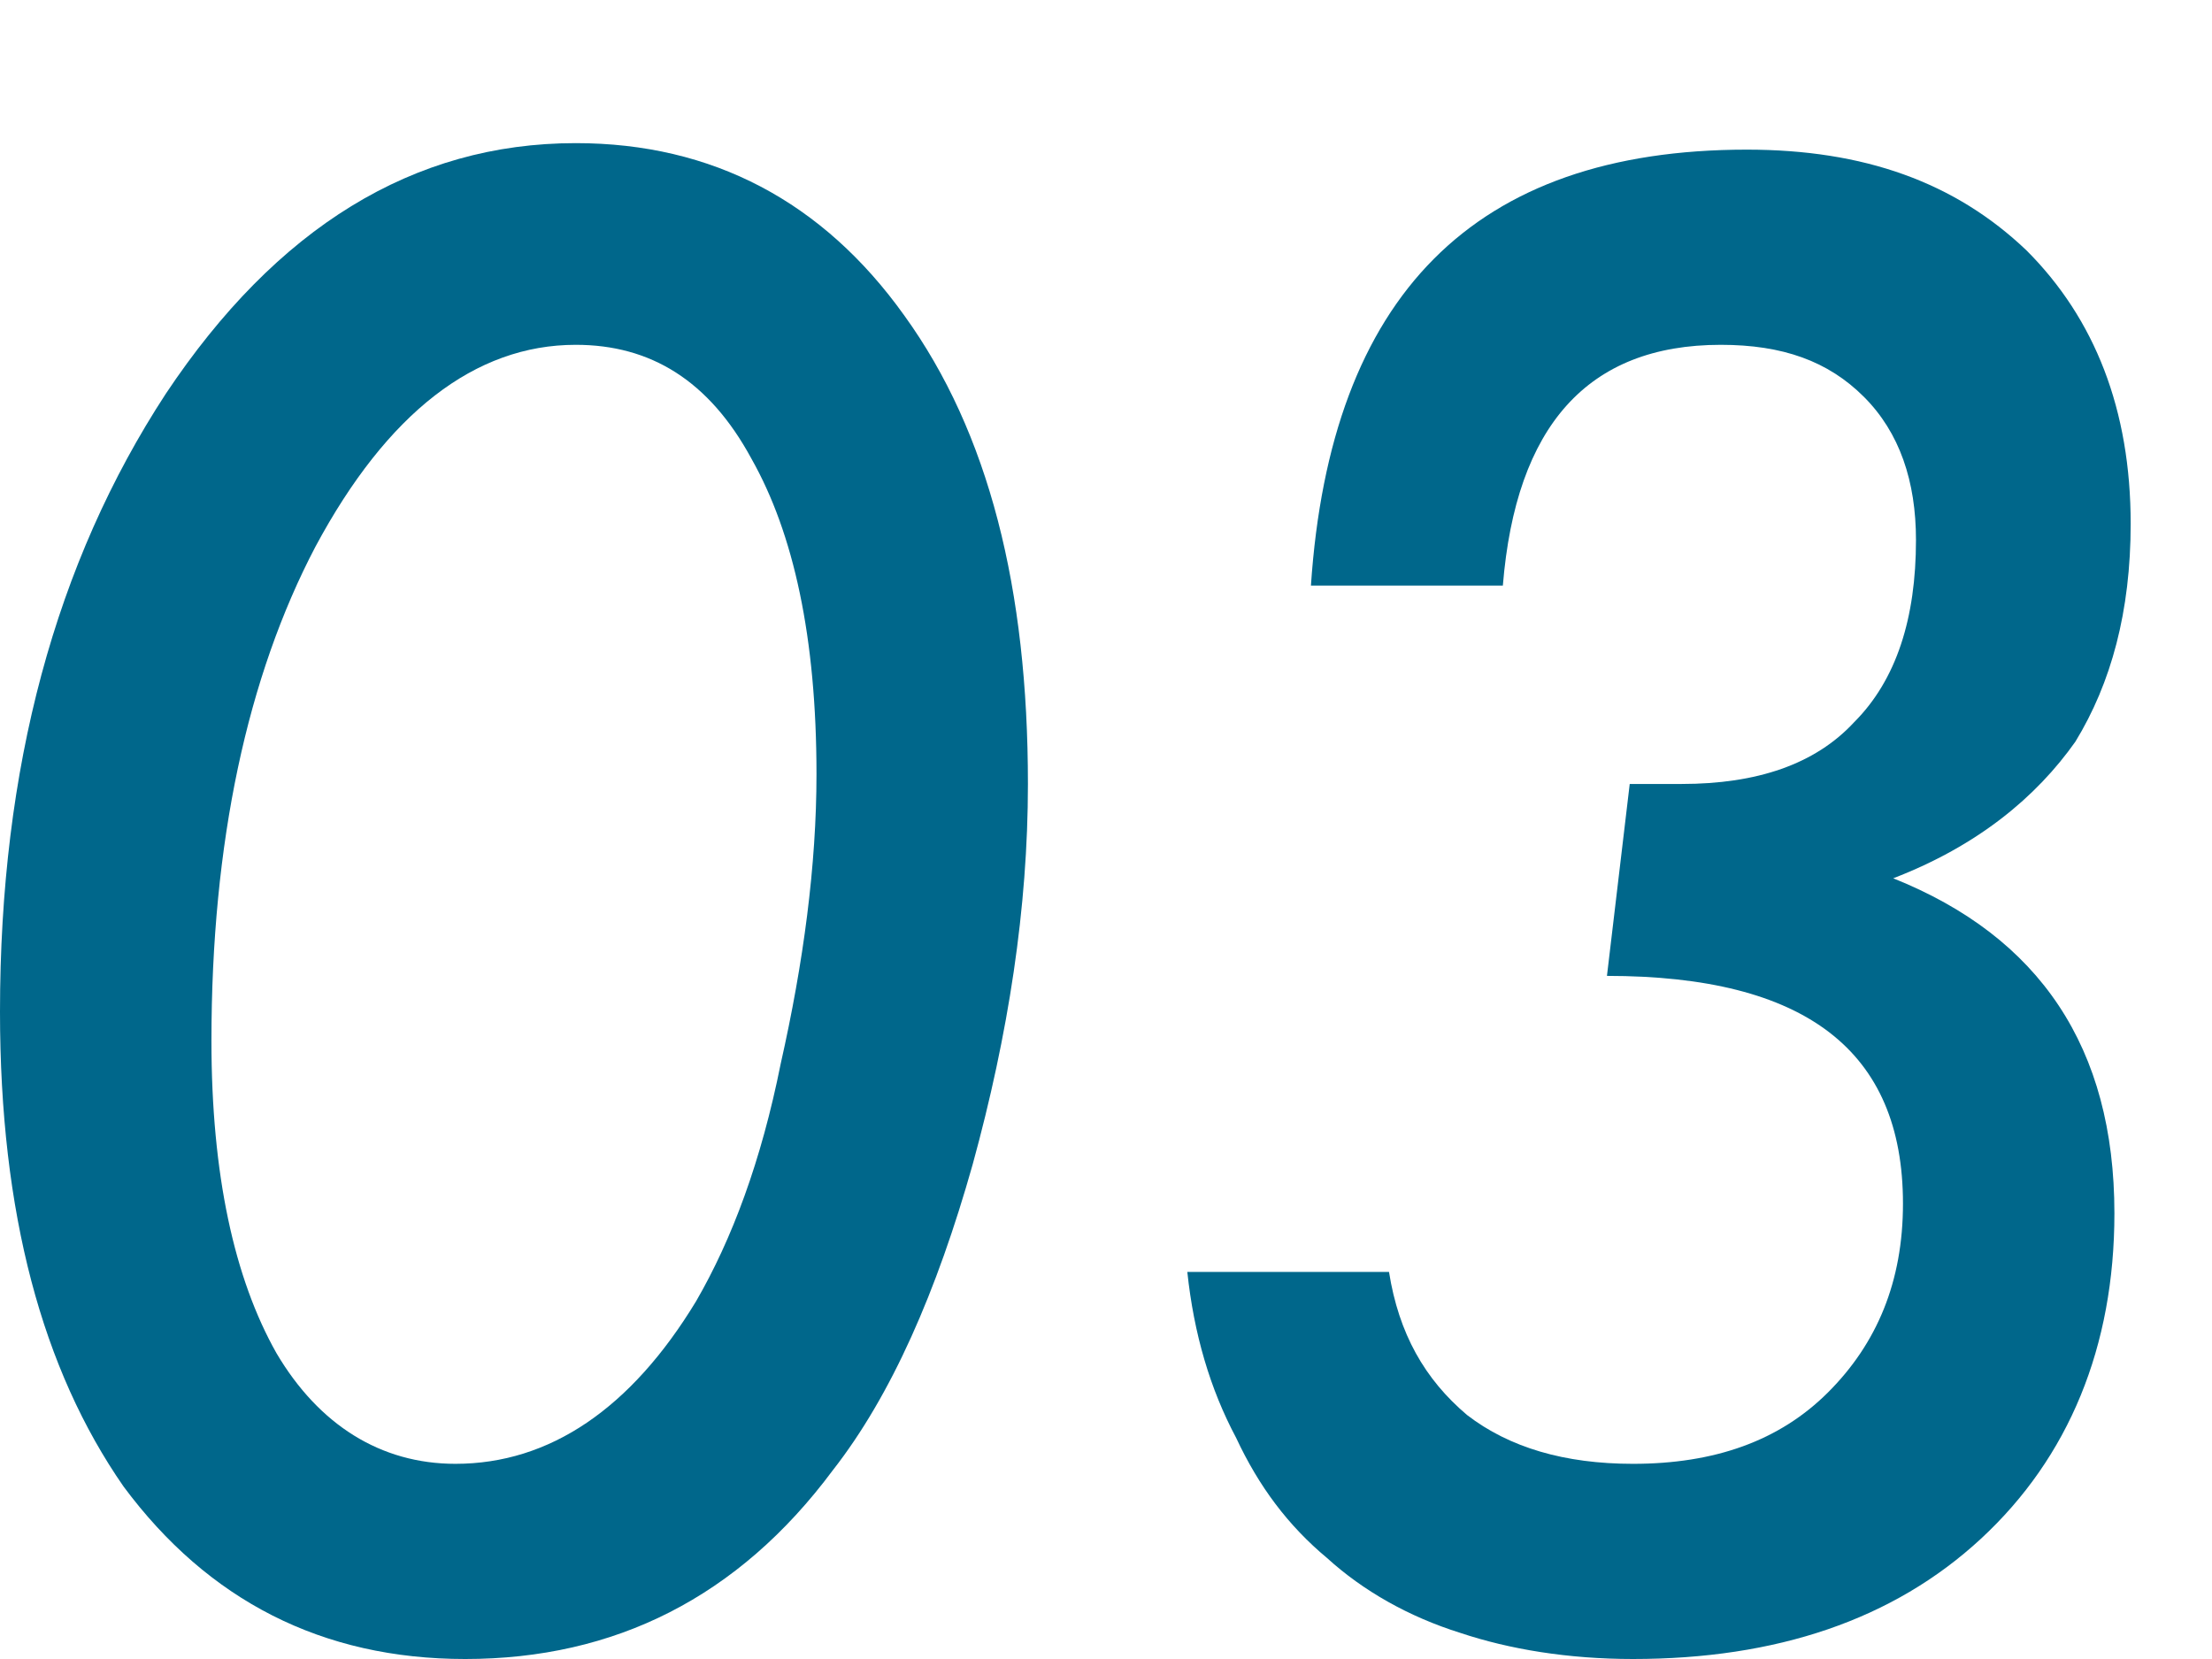
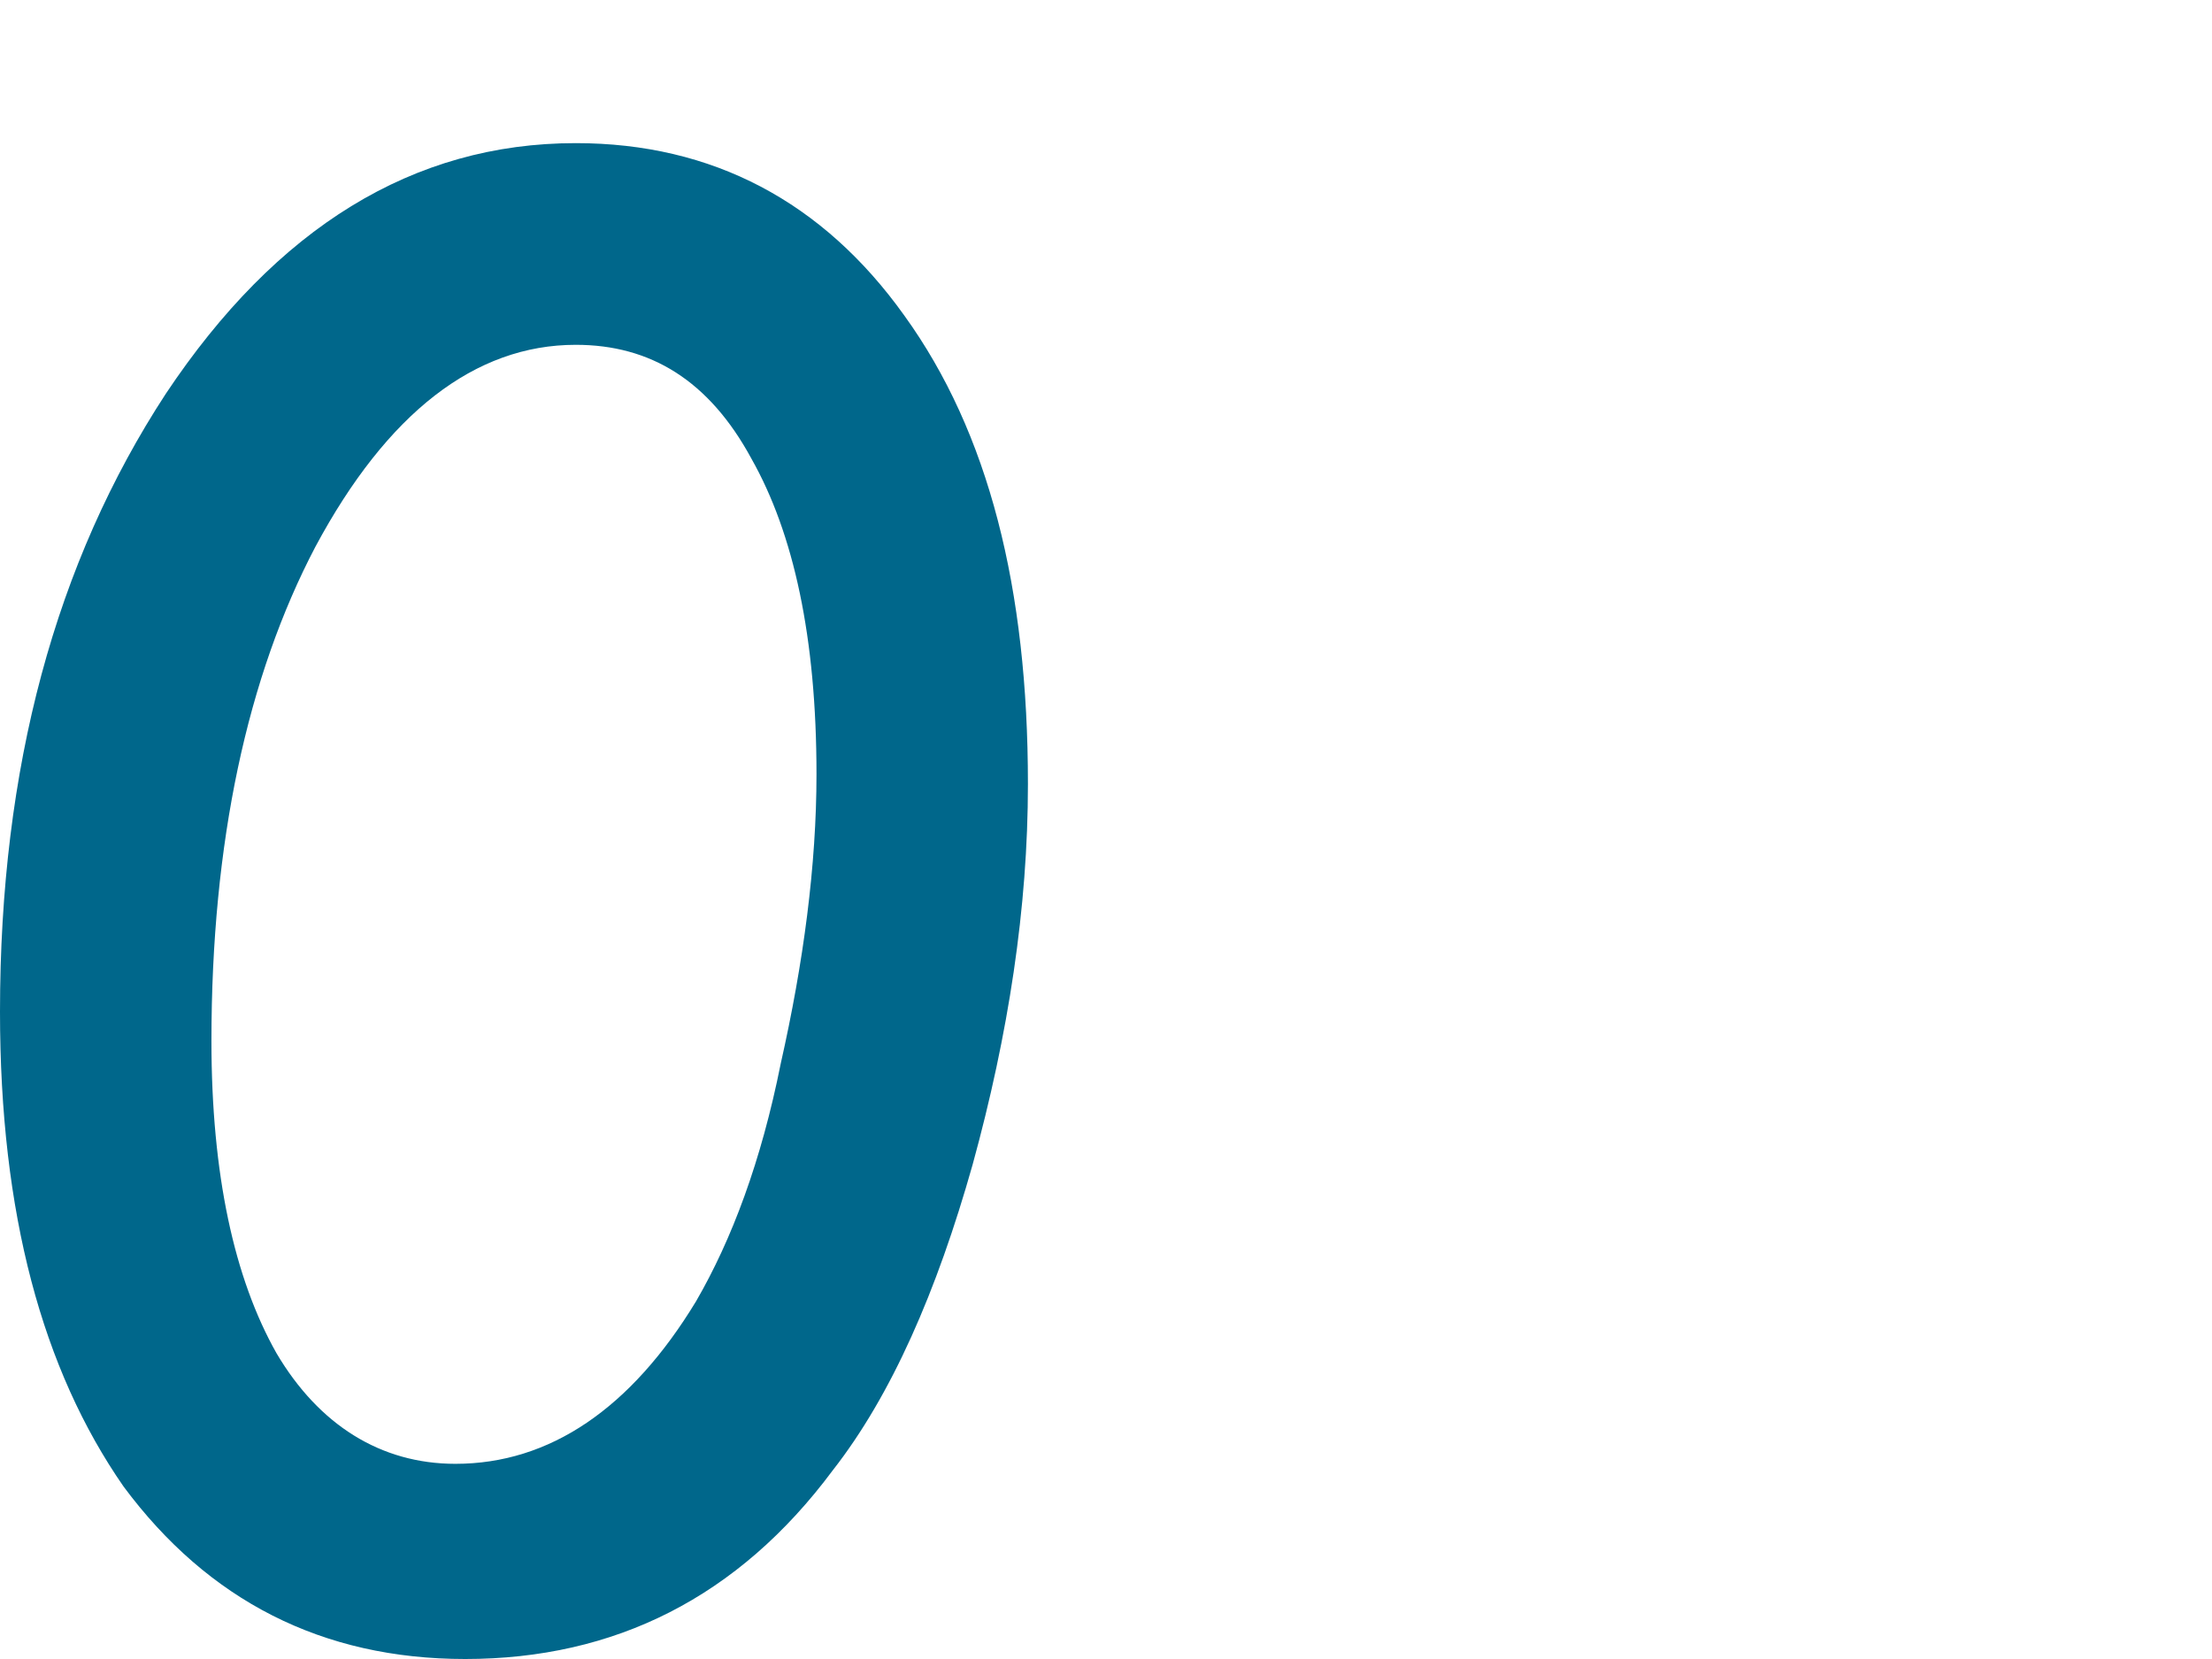
<svg xmlns="http://www.w3.org/2000/svg" version="1.1" id="レイヤー_1" x="0px" y="0px" viewBox="0 0 68 51" style="enable-background:new 0 0 68 51;" xml:space="preserve">
  <style type="text/css">
	.st0{fill:#00678B;}
</style>
  <g>
    <g>
      <path class="st0" d="M31.6,24.1c0,3.8-0.6,7.7-1.7,11.7c-1.1,3.9-2.5,7.1-4.3,9.4c-2.9,3.9-6.7,5.8-11.3,5.8    c-4.4,0-7.9-1.8-10.5-5.3C1.3,42.1,0,37.3,0,31.1c0-7.5,1.7-13.8,5.1-19C8.5,7,12.7,4.4,17.7,4.4c4.2,0,7.6,1.8,10.1,5.3    C30.4,13.3,31.6,18.1,31.6,24.1z M25.1,23.8c0-4.2-0.7-7.4-2-9.7c-1.3-2.4-3.1-3.5-5.4-3.5c-3.1,0-5.8,2.1-8,6.2    C7.6,20.8,6.5,25.9,6.5,32c0,4.1,0.7,7.3,2,9.6C9.8,43.8,11.7,45,14,45c2.9,0,5.4-1.7,7.4-5c1.1-1.9,2-4.3,2.6-7.3    C24.7,29.6,25.1,26.6,25.1,23.8z" />
-       <path class="st0" d="M36.5,39.1h6.2c0.3,1.9,1.1,3.3,2.4,4.4c1.3,1,3,1.5,5.1,1.5c2.5,0,4.5-0.7,6-2.2c1.5-1.5,2.3-3.4,2.3-5.8    c0-4.7-3-7-9.1-7l0.7-5.9h1.6c2.3,0,4.1-0.6,5.3-1.9c1.3-1.3,1.9-3.2,1.9-5.6c0-1.8-0.5-3.3-1.6-4.4c-1.1-1.1-2.5-1.6-4.4-1.6    c-4.1,0-6.3,2.5-6.7,7.4h-5.9c0.6-8.9,5-13.4,13.4-13.4c3.6,0,6.4,1,8.6,3.1c2.1,2.1,3.2,4.9,3.2,8.4c0,2.7-0.6,4.9-1.7,6.7    c-1.2,1.7-3,3.2-5.6,4.2c4.5,1.8,6.8,5.2,6.8,10.3c0,4.1-1.4,7.5-4.1,10S54.6,51,50.2,51c-2,0-3.8-0.3-5.3-0.8    c-1.6-0.5-3-1.3-4.1-2.3c-1.2-1-2.1-2.2-2.8-3.7C37.2,42.7,36.7,41,36.5,39.1z" />
    </g>
  </g>
  <g>
</g>
  <g>
</g>
  <g>
</g>
  <g>
</g>
  <g>
</g>
  <g>
</g>
  <g>
</g>
  <g>
</g>
  <g>
</g>
  <g>
</g>
  <g>
</g>
  <g>
</g>
  <g>
</g>
  <g>
</g>
  <g>
</g>
</svg>